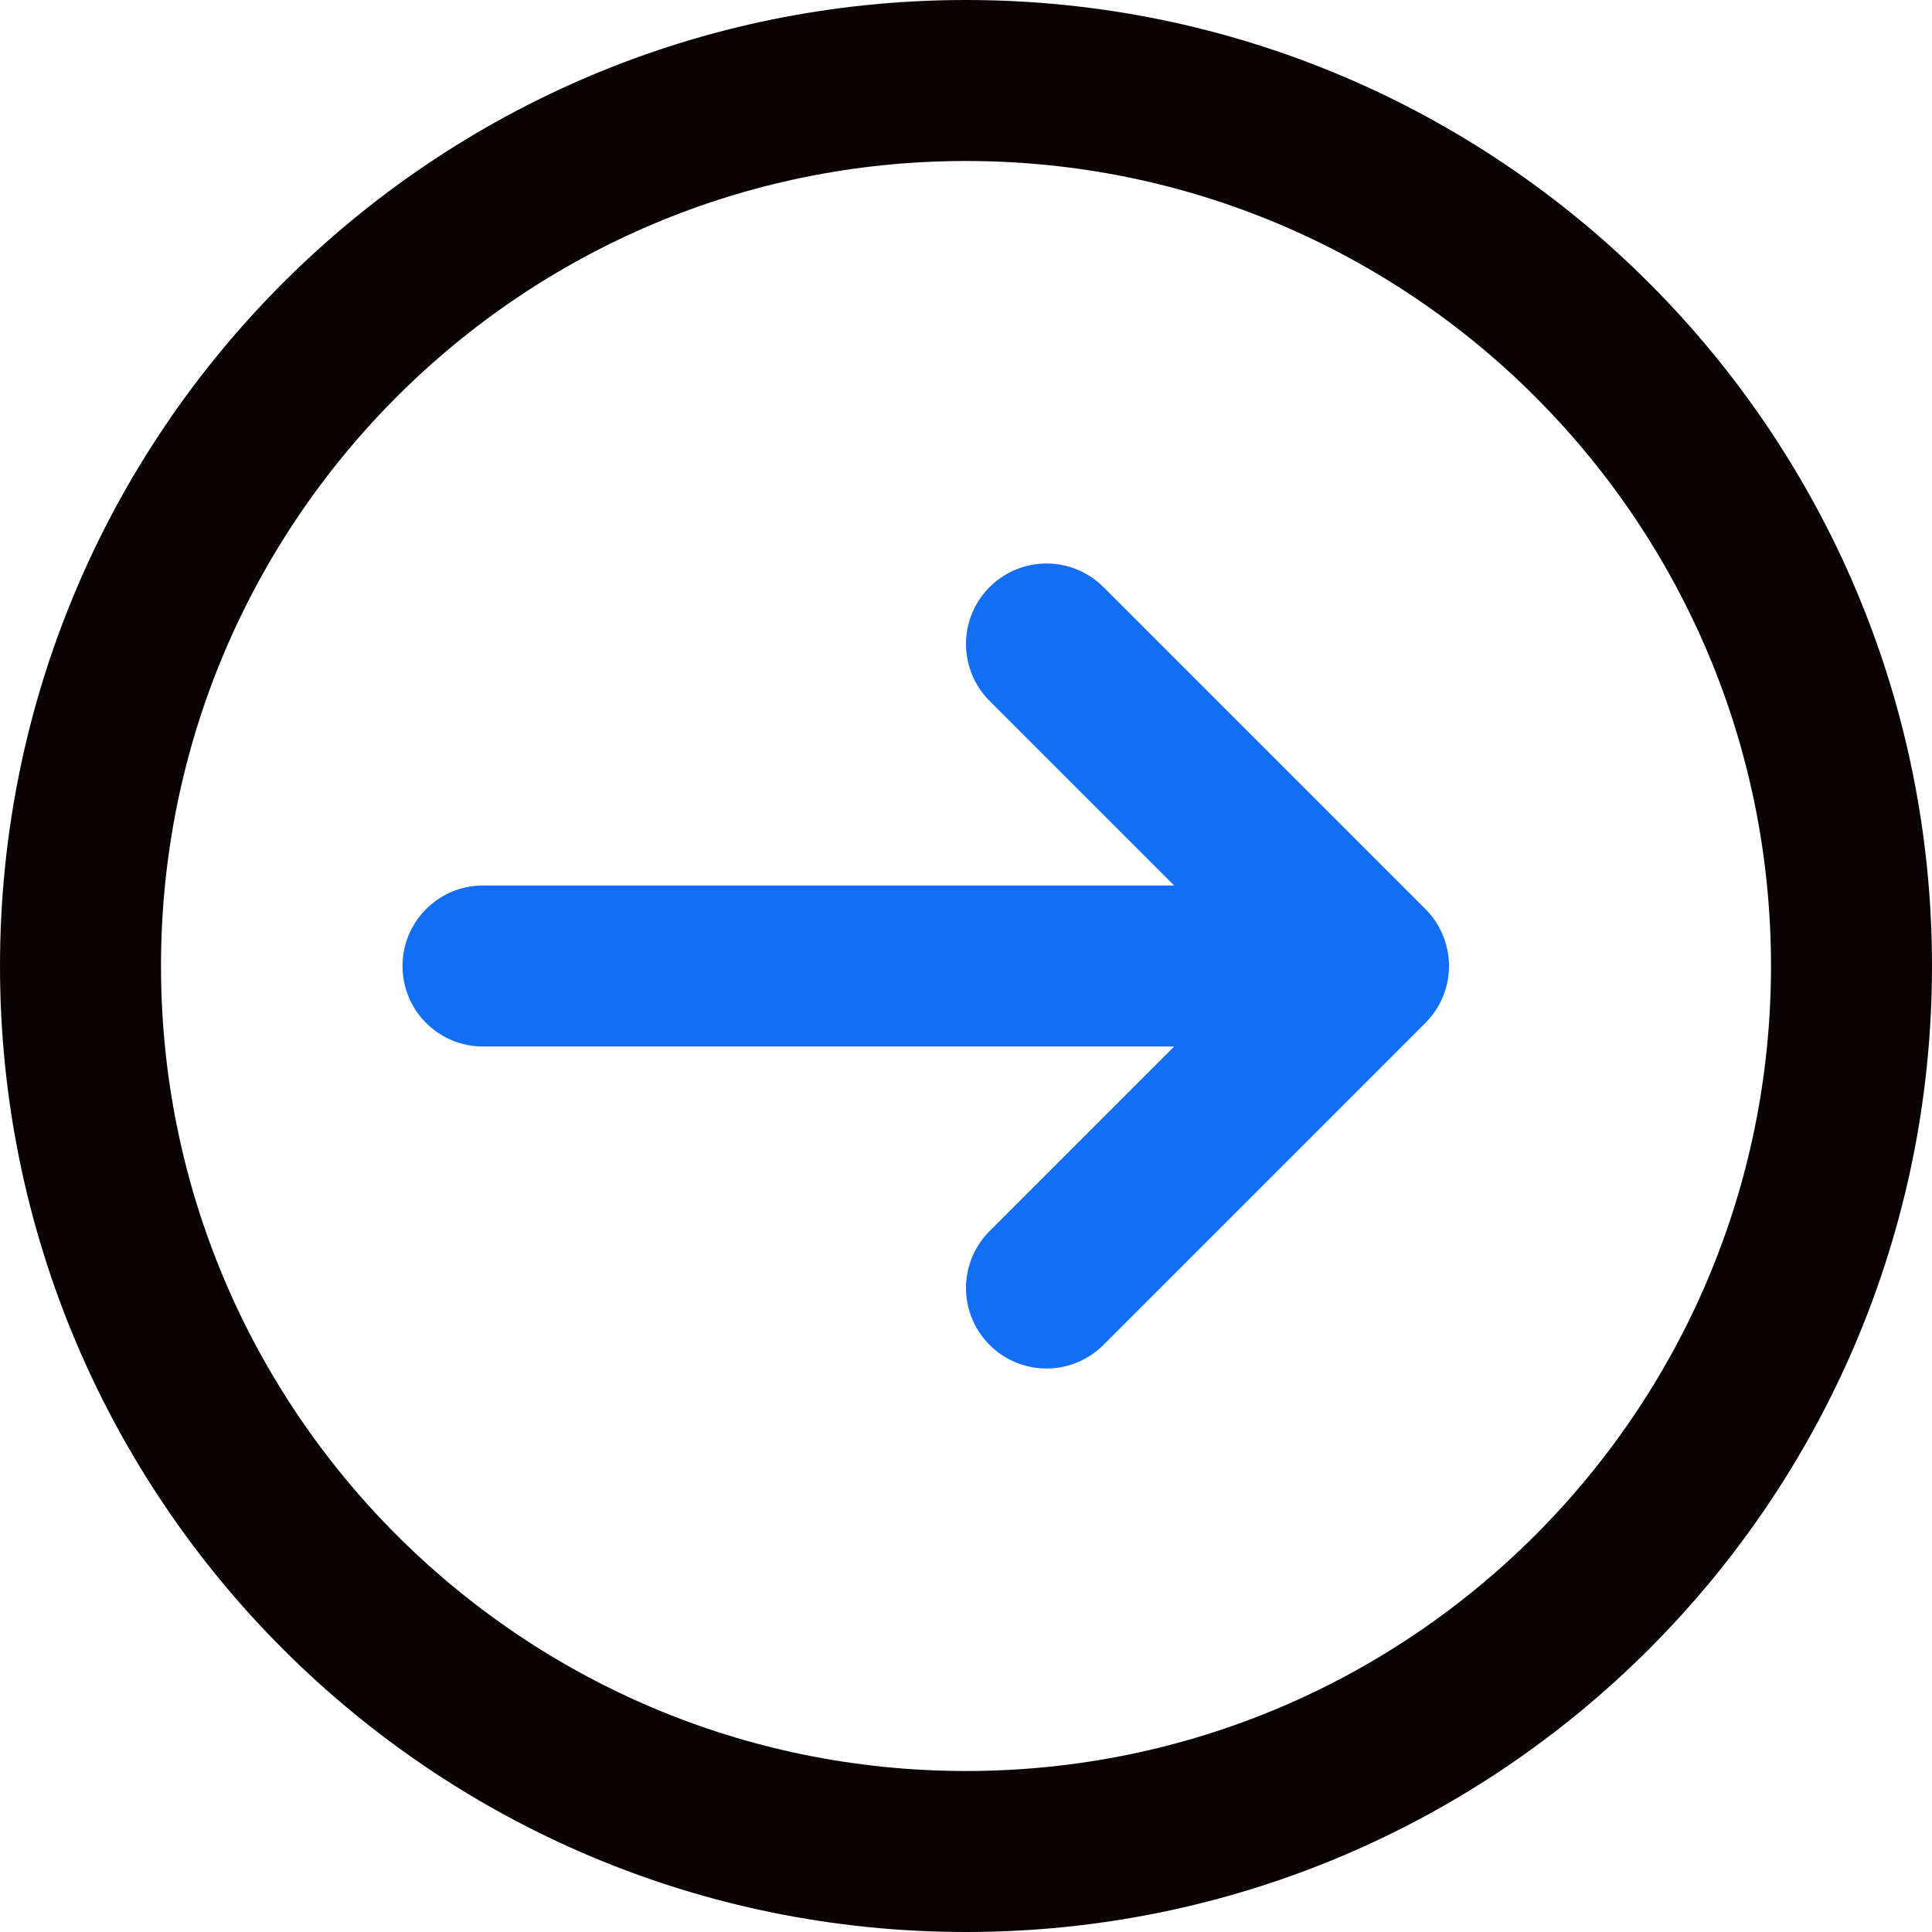
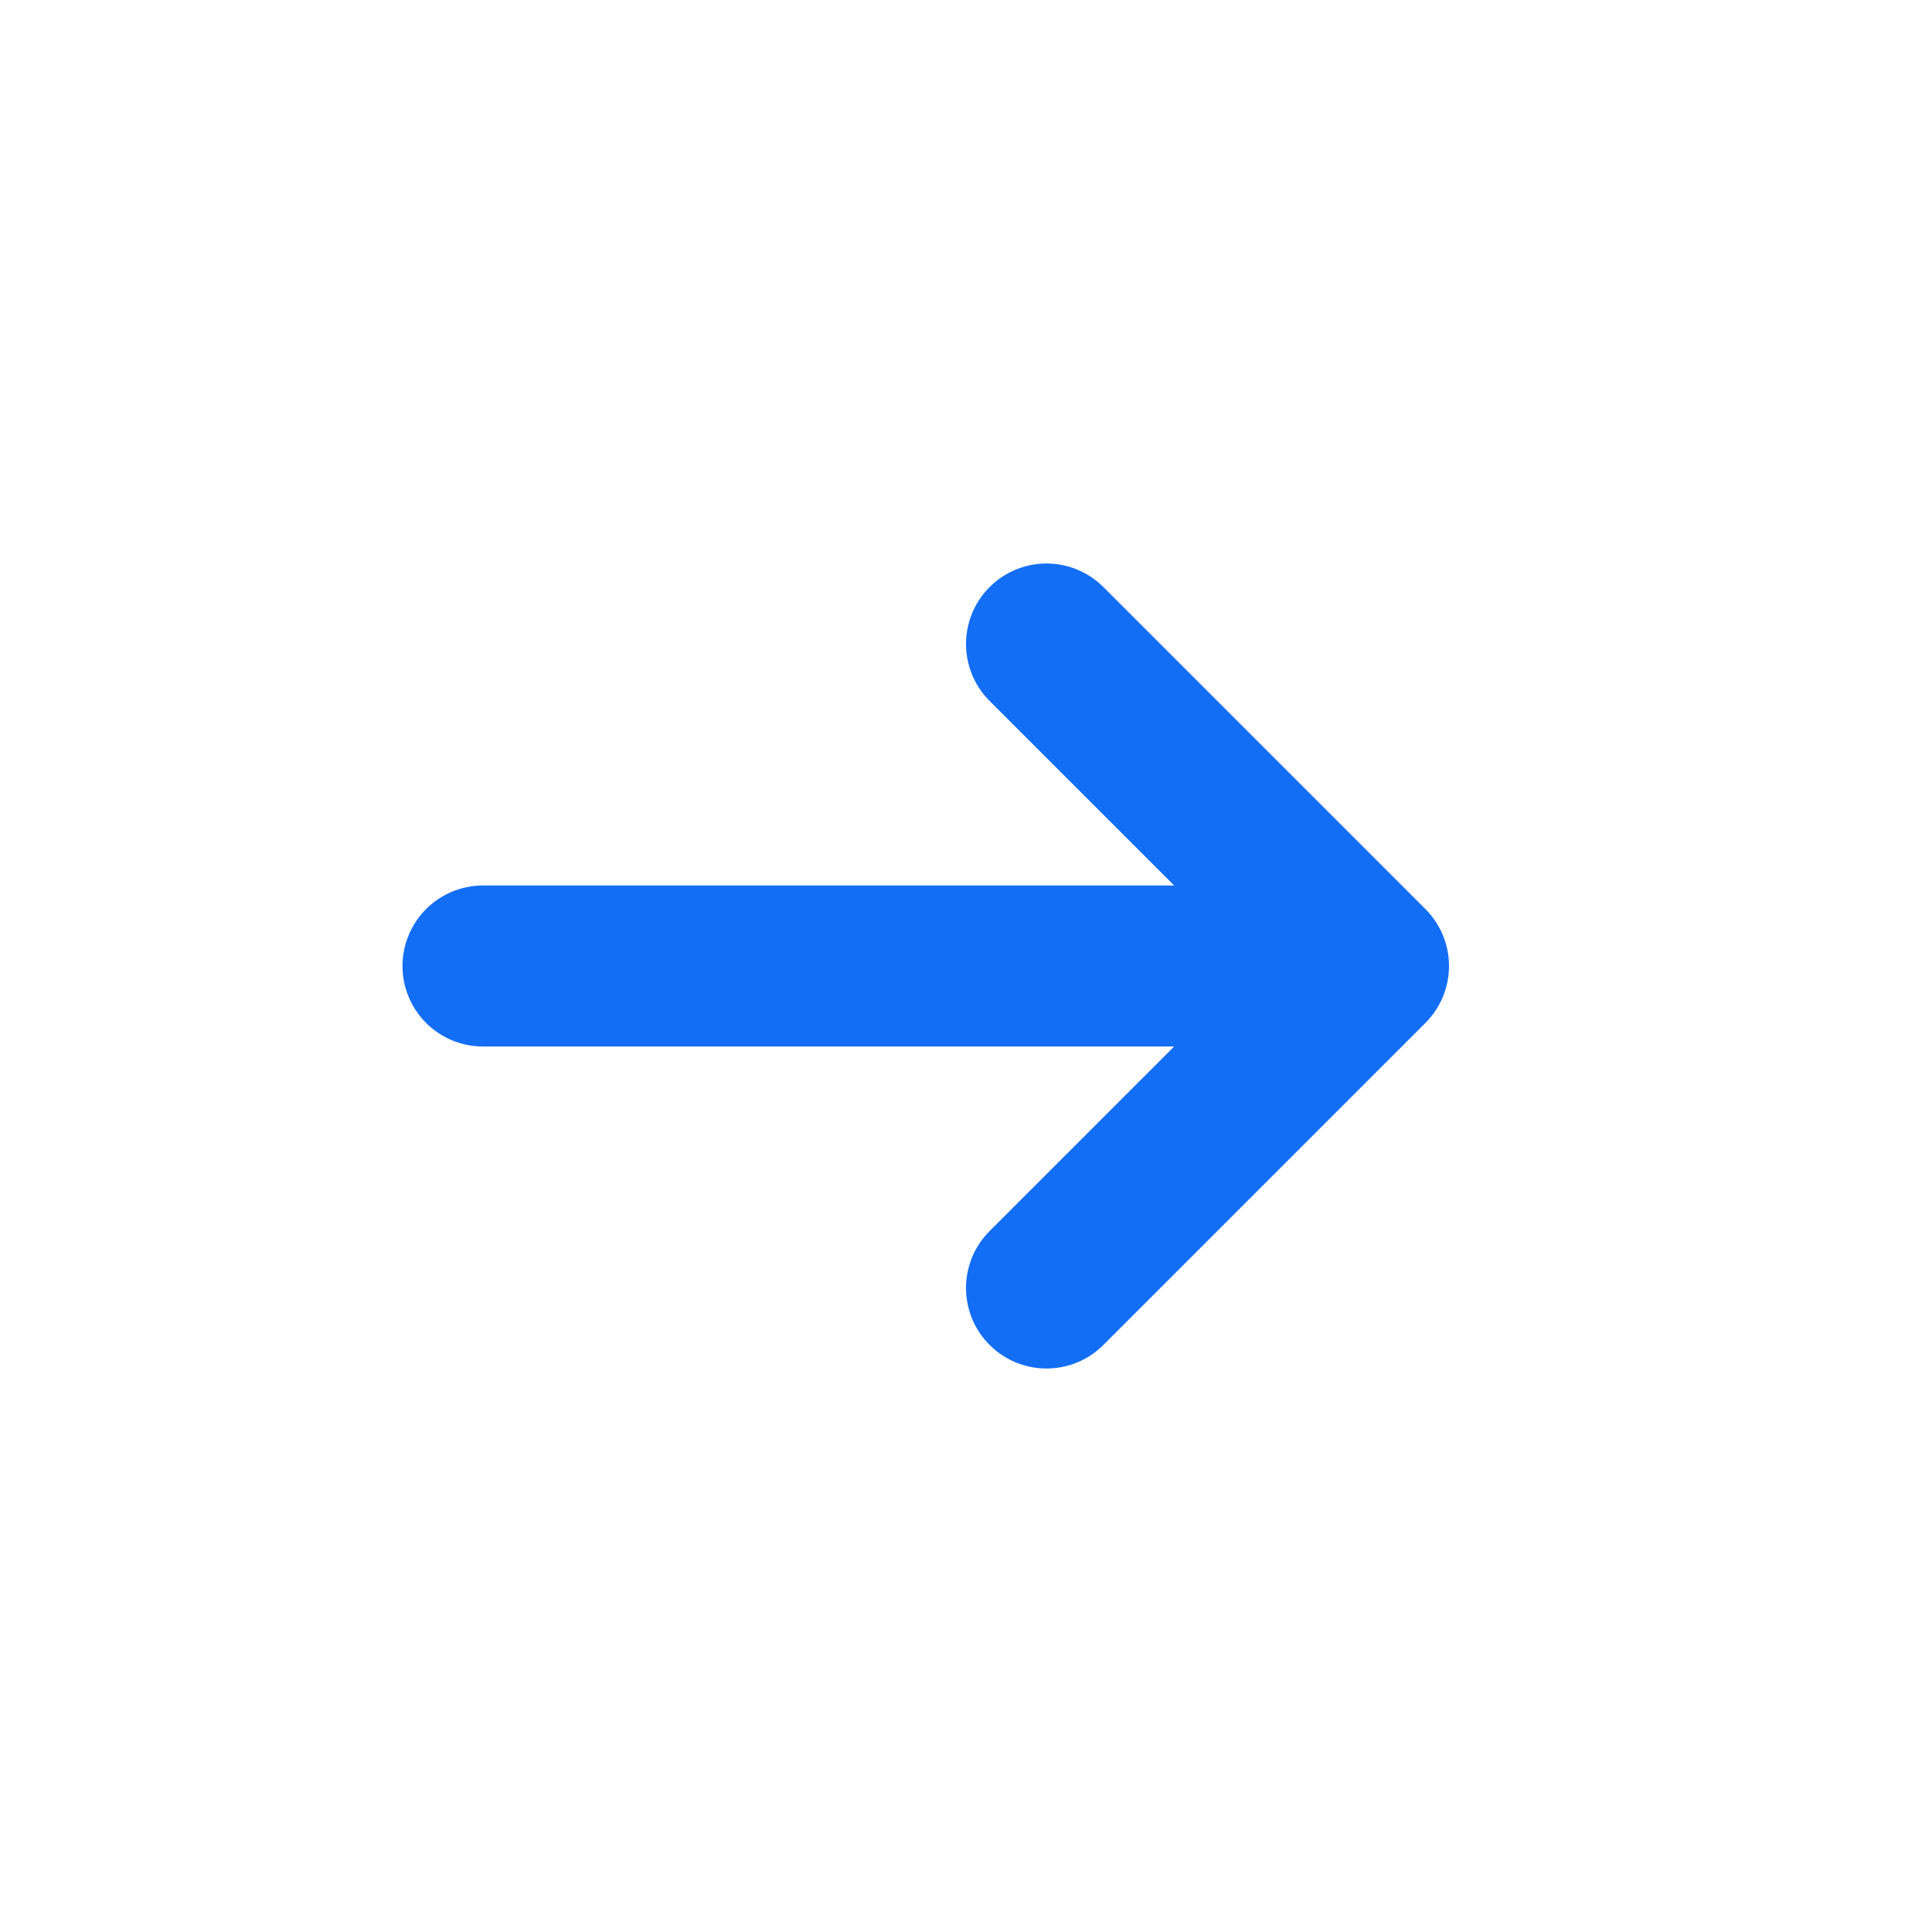
<svg xmlns="http://www.w3.org/2000/svg" width="32" height="32" viewBox="0 0 24 24" fill="none">
  <path d="M6 12h11M13 8l4 4-4 4" stroke="#136EF6" stroke-width="2" stroke-linecap="round" stroke-linejoin="round" />
-   <path d="M12 23c6.075 0 11-4.925 11-11S18.075 1 12 1 1 5.925 1 12s4.925 11 11 11Z" stroke="#090304" stroke-width="2" stroke-linecap="round" stroke-linejoin="round" />
</svg>